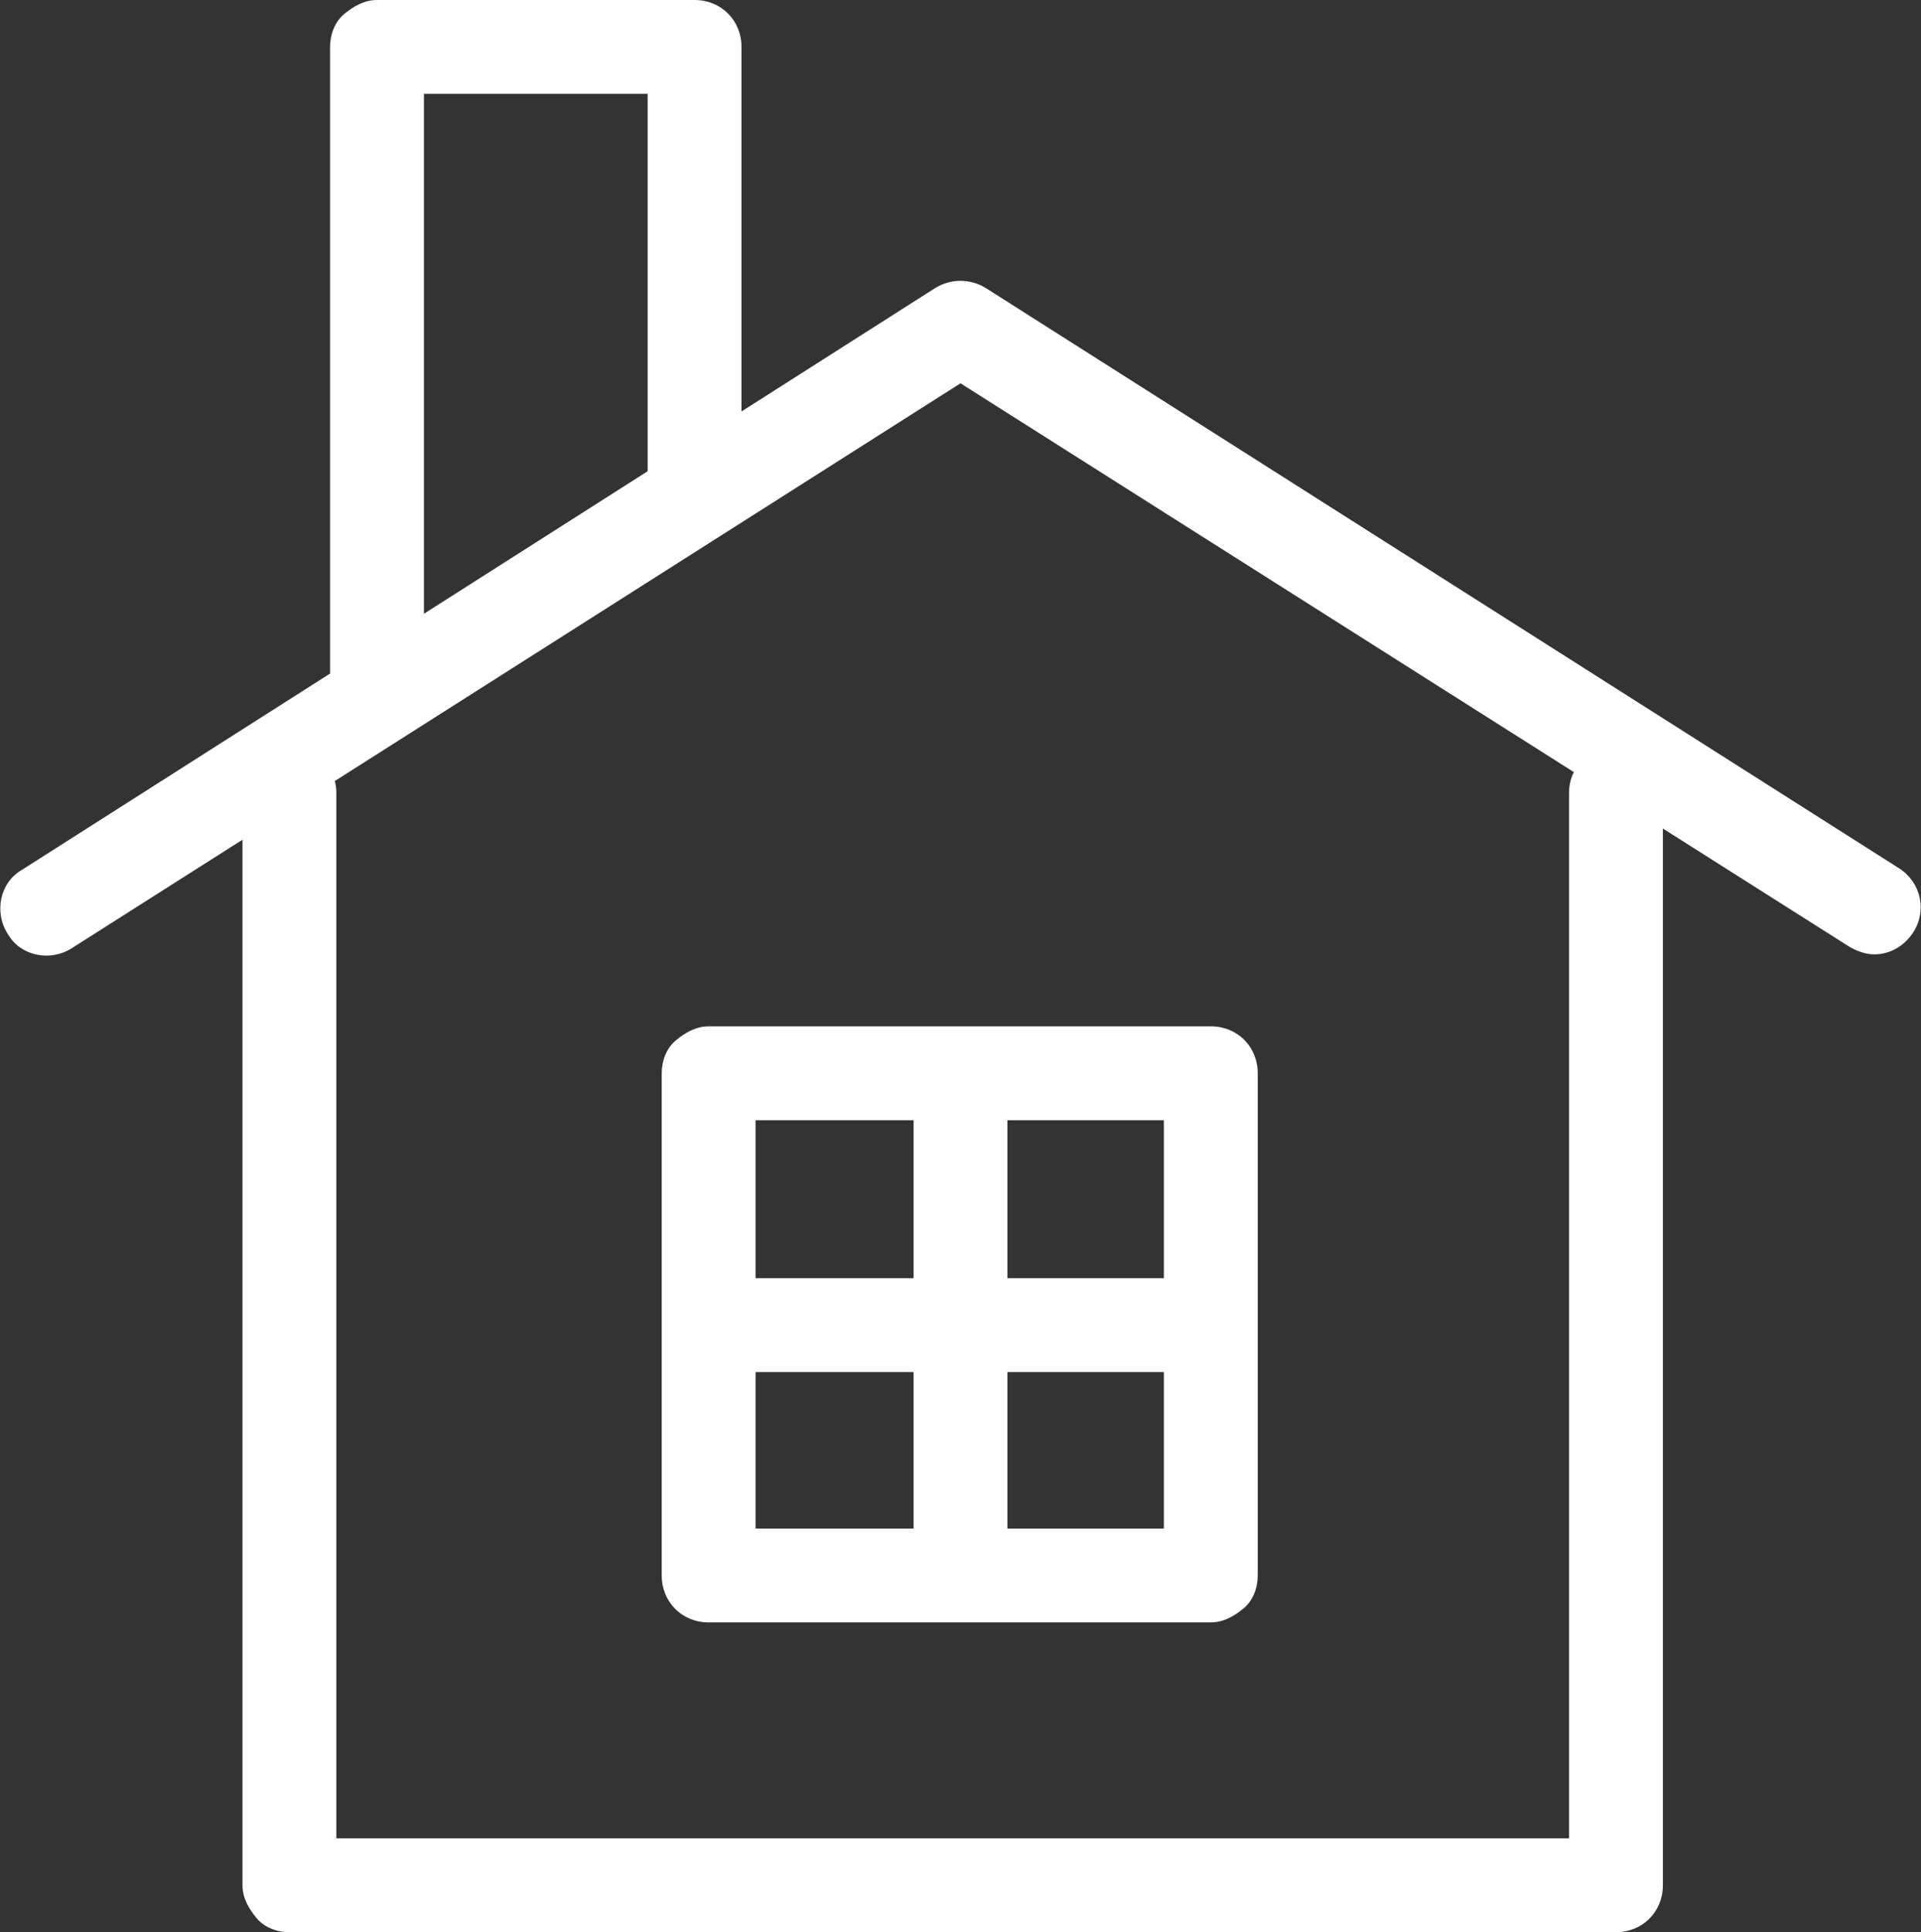
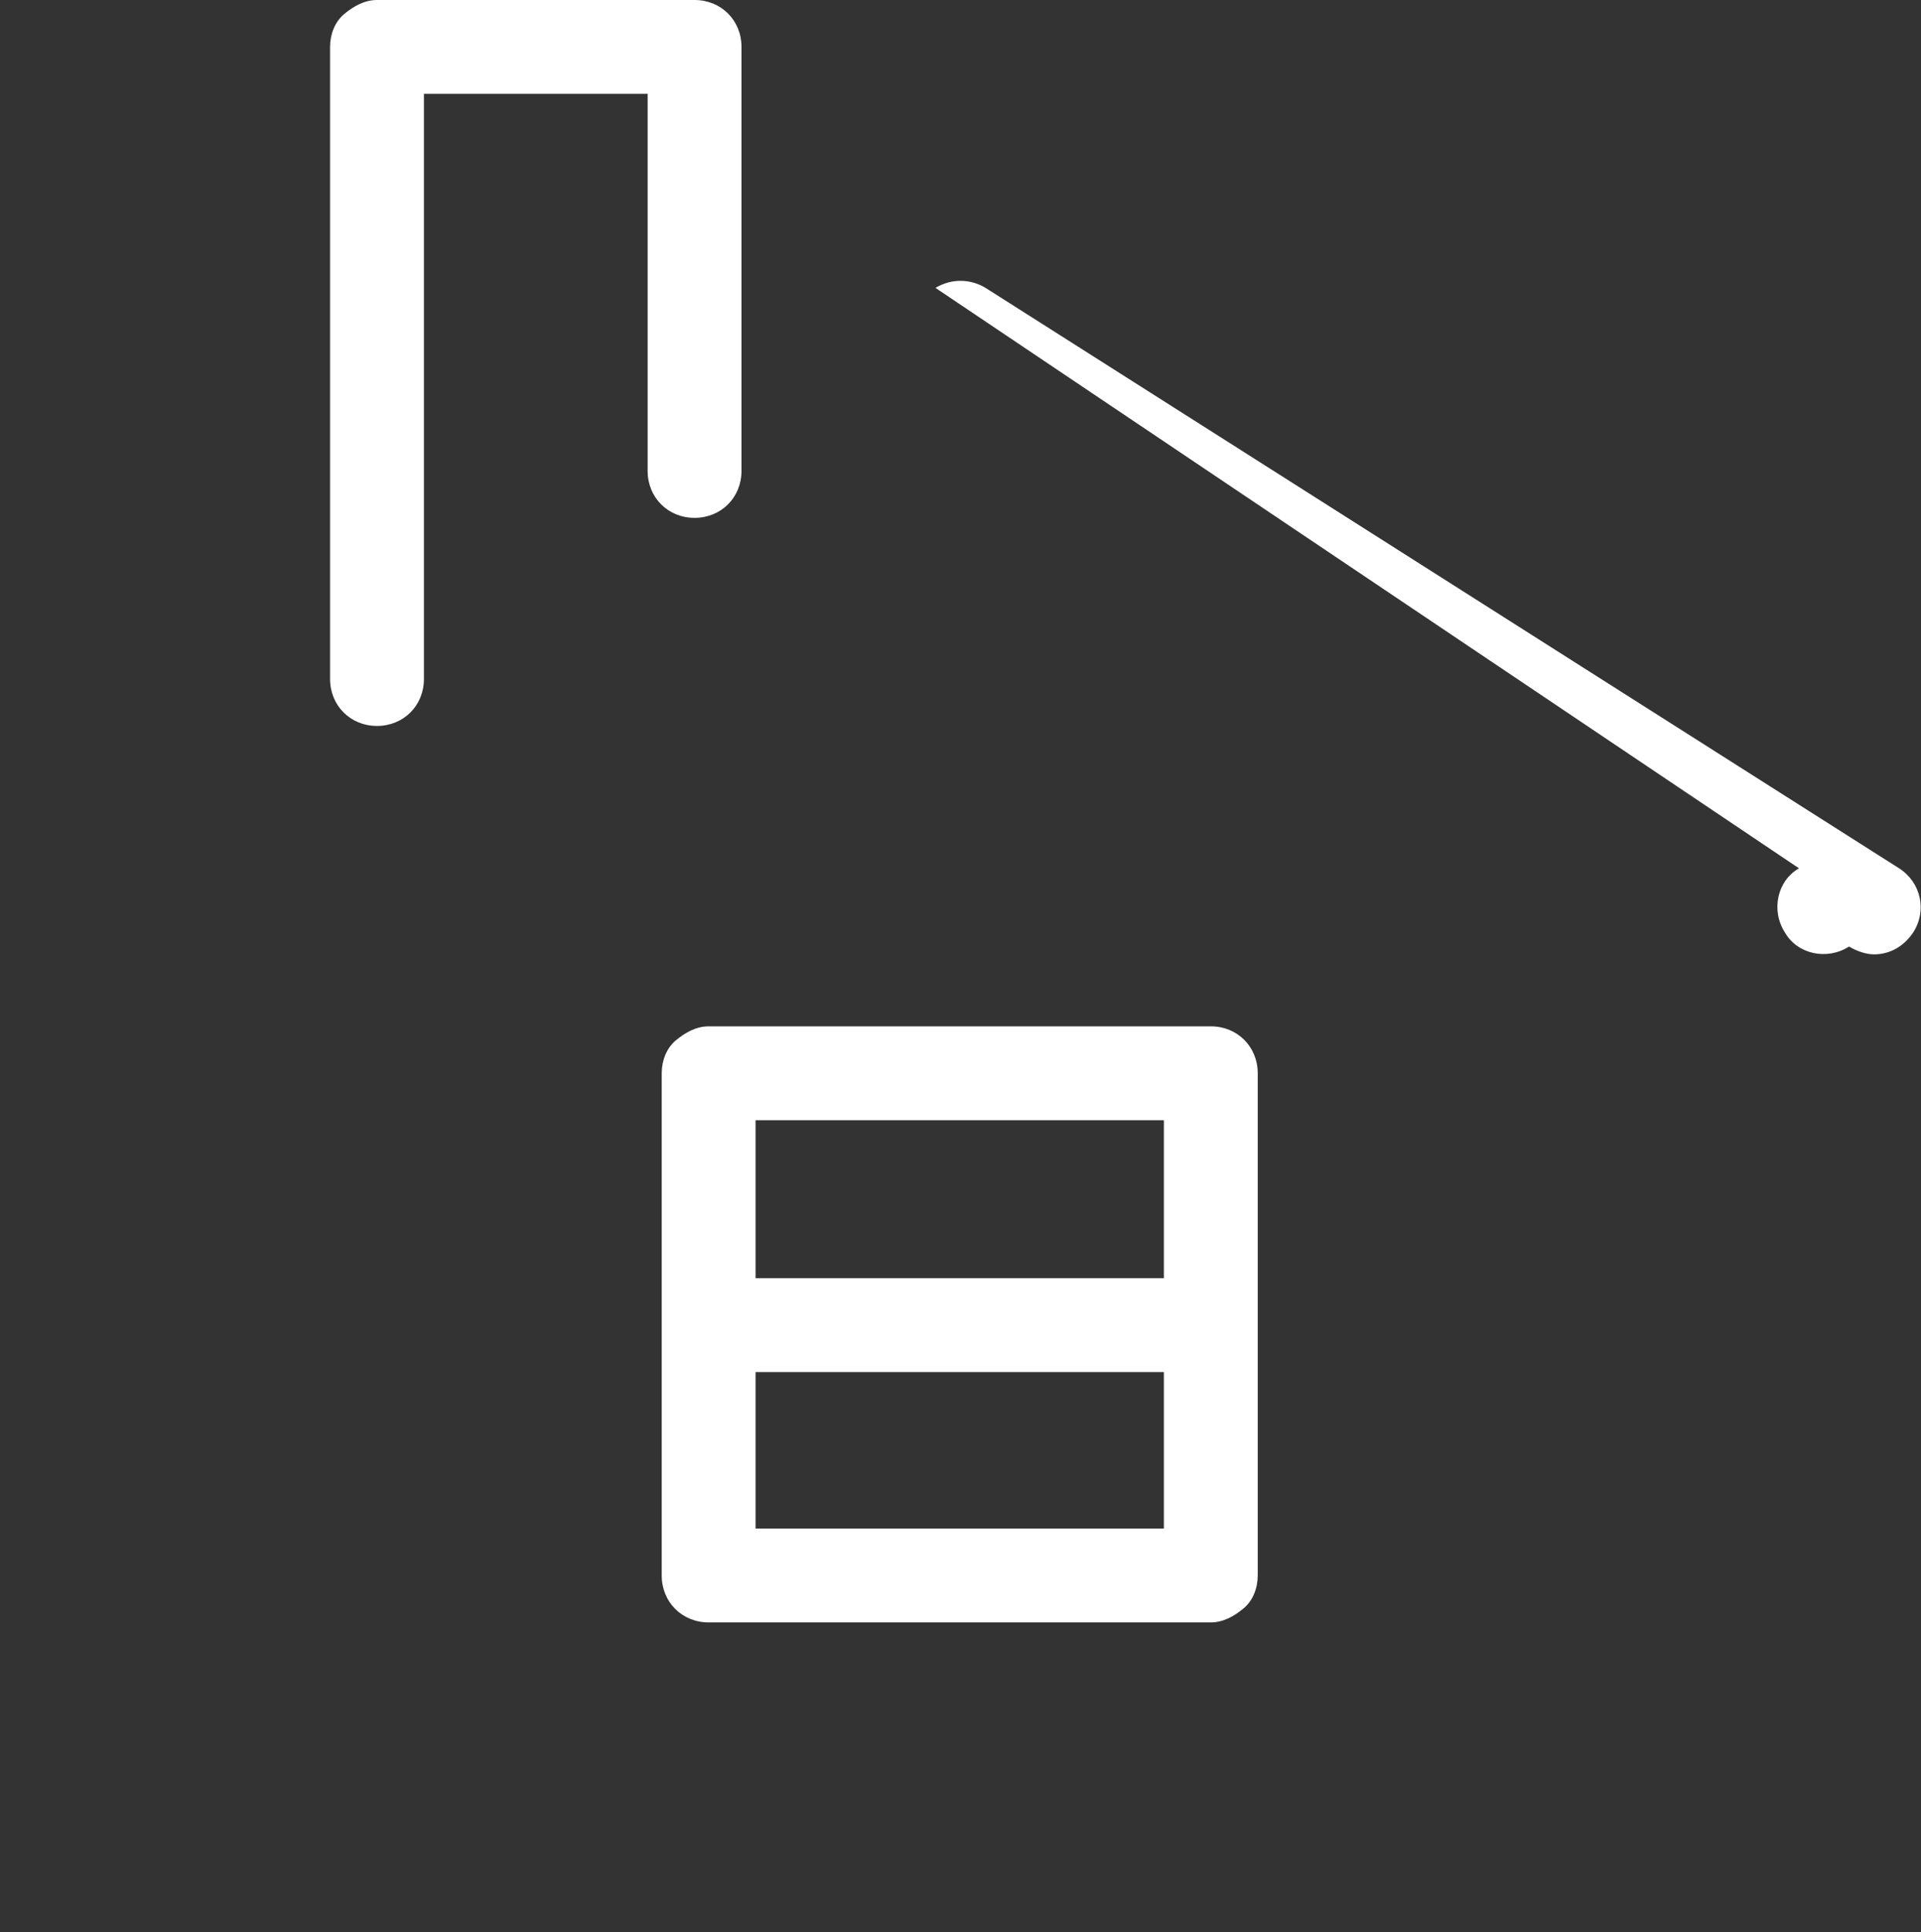
<svg xmlns="http://www.w3.org/2000/svg" id="_レイヤー_2" data-name="レイヤー 2" viewBox="0 0 122.8 123.5">
  <rect x="0" y="0" width="122.8" height="123.5" fill="#333333" stroke="none" />
  <g id="illustration">
    <g>
      <g>
-         <path d="m119.8,61c-.5,0-1.1-.2-1.6-.5L61.4,24.5,4.6,60.6c-1.4.9-3.3.5-4.1-.9-.9-1.4-.5-3.3.9-4.1L59.8,18.4c1-.6,2.2-.6,3.2,0l58.4,37.1c1.4.9,1.8,2.7.9,4.1-.6.9-1.5,1.4-2.5,1.4Z" style="fill: #fff; stroke-width: 0px;" />
-         <path d="m103.3,123.5H18.5c-.8,0-1.6-.3-2.1-.9s-.9-1.3-.9-2.1V50.7c0-1.7,1.3-3,3-3h0c1.7,0,3,1.3,3,3v66.8s78.8,0,78.8,0V50.7c0-1.7,1.3-3,3-3h0c1.7,0,3,1.3,3,3v69.8c0,1.7-1.3,3-3,3Z" style="fill: #fff; stroke-width: 0px;" />
+         <path d="m119.8,61c-.5,0-1.1-.2-1.6-.5c-1.4.9-3.3.5-4.1-.9-.9-1.4-.5-3.3.9-4.1L59.8,18.4c1-.6,2.2-.6,3.2,0l58.4,37.1c1.4.9,1.8,2.7.9,4.1-.6.9-1.5,1.4-2.5,1.4Z" style="fill: #fff; stroke-width: 0px;" />
        <path d="m24.1,46.4h0c-1.7,0-3-1.3-3-3V3c0-.8.3-1.6.9-2.1s1.3-.9,2.1-.9h20.3c1.7,0,3,1.3,3,3v27.1c0,1.7-1.3,3-3,3h0c-1.7,0-3-1.3-3-3V6s-14.3,0-14.3,0v37.4c0,1.7-1.3,3-3,3Z" style="fill: #fff; stroke-width: 0px;" />
      </g>
      <g>
        <path d="m77.4,103.7h-32.1c-1.7,0-3-1.3-3-3v-32.1c0-.8.3-1.6.9-2.1s1.3-.9,2.1-.9h32.1c1.7,0,3,1.3,3,3v32.1c0,.8-.3,1.6-.9,2.1s-1.3.9-2.1.9Zm-29.1-6h26.1s0-26.1,0-26.1h-26.1s0,26.1,0,26.1Z" style="fill: #fff; stroke-width: 0px;" />
-         <rect x="58.4" y="66.8" width="6" height="35.6" rx="3" ry="3" style="fill: #fff; stroke-width: 0px;" />
        <path d="m76.4,87.7h-29.9c-1.7,0-3-1.3-3-3s1.3-3,3-3h29.9c1.7,0,3,1.3,3,3s-1.3,3-3,3Z" style="fill: #fff; stroke-width: 0px;" />
      </g>
    </g>
  </g>
</svg>